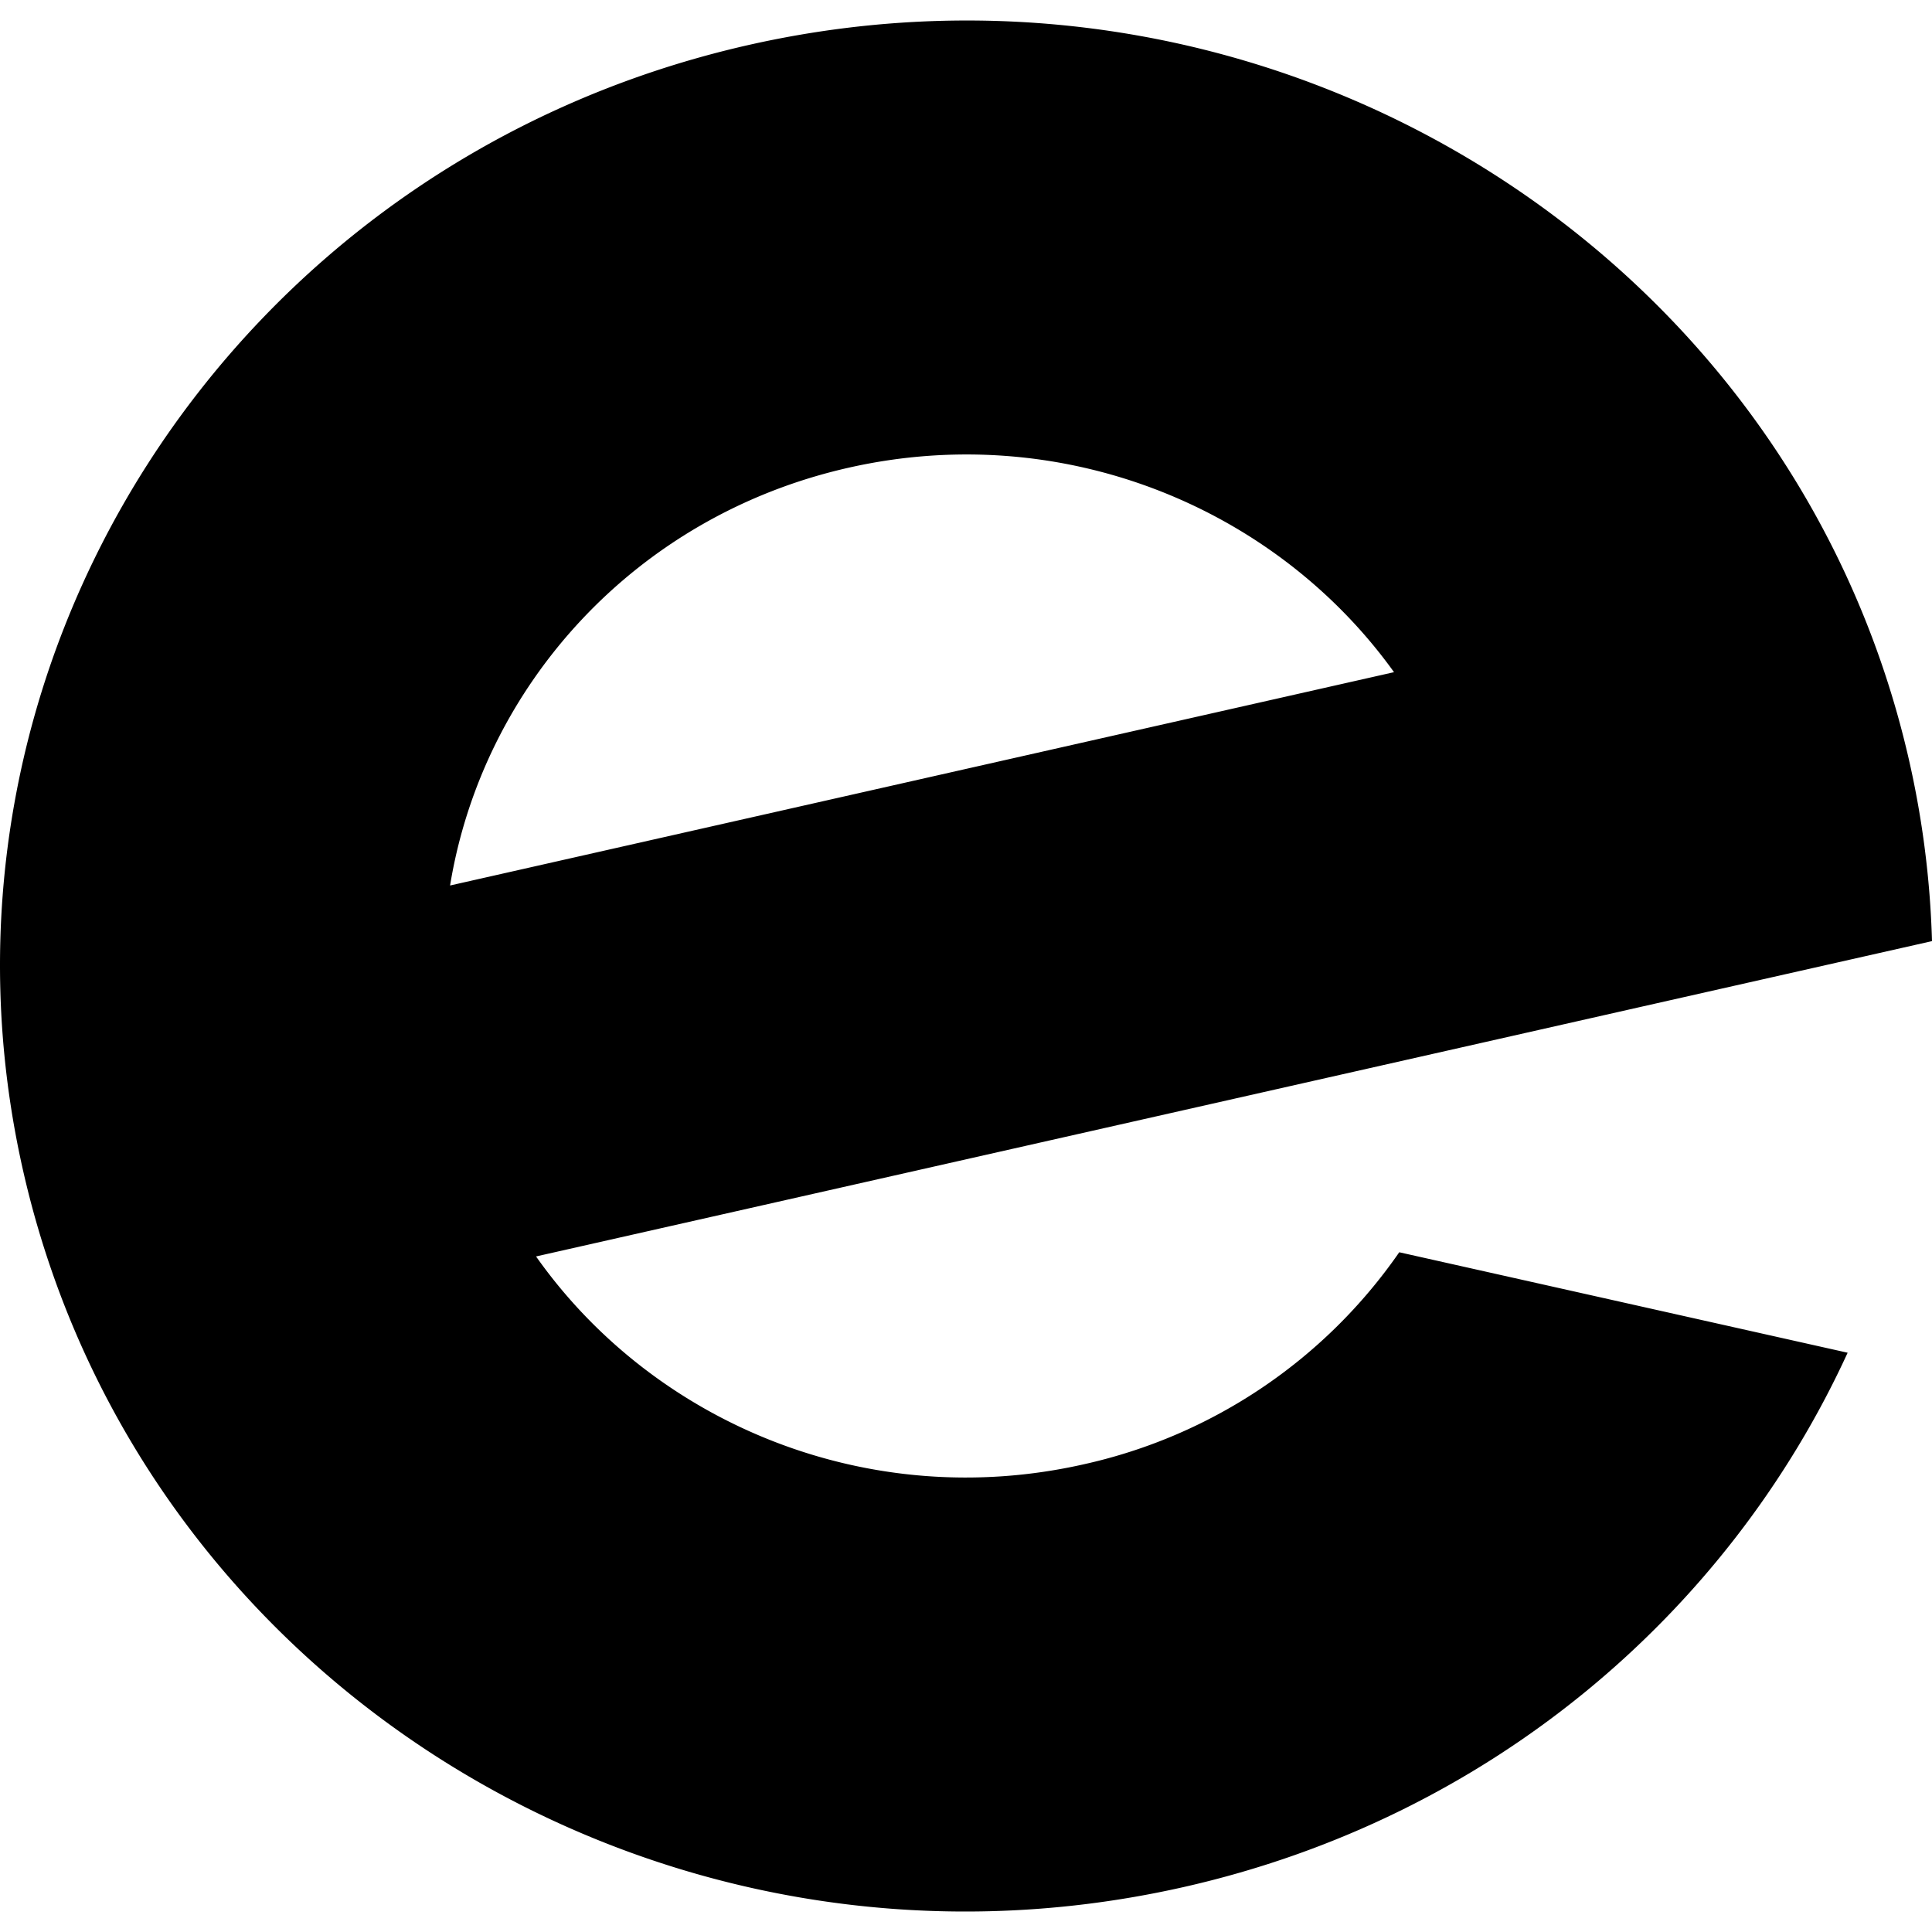
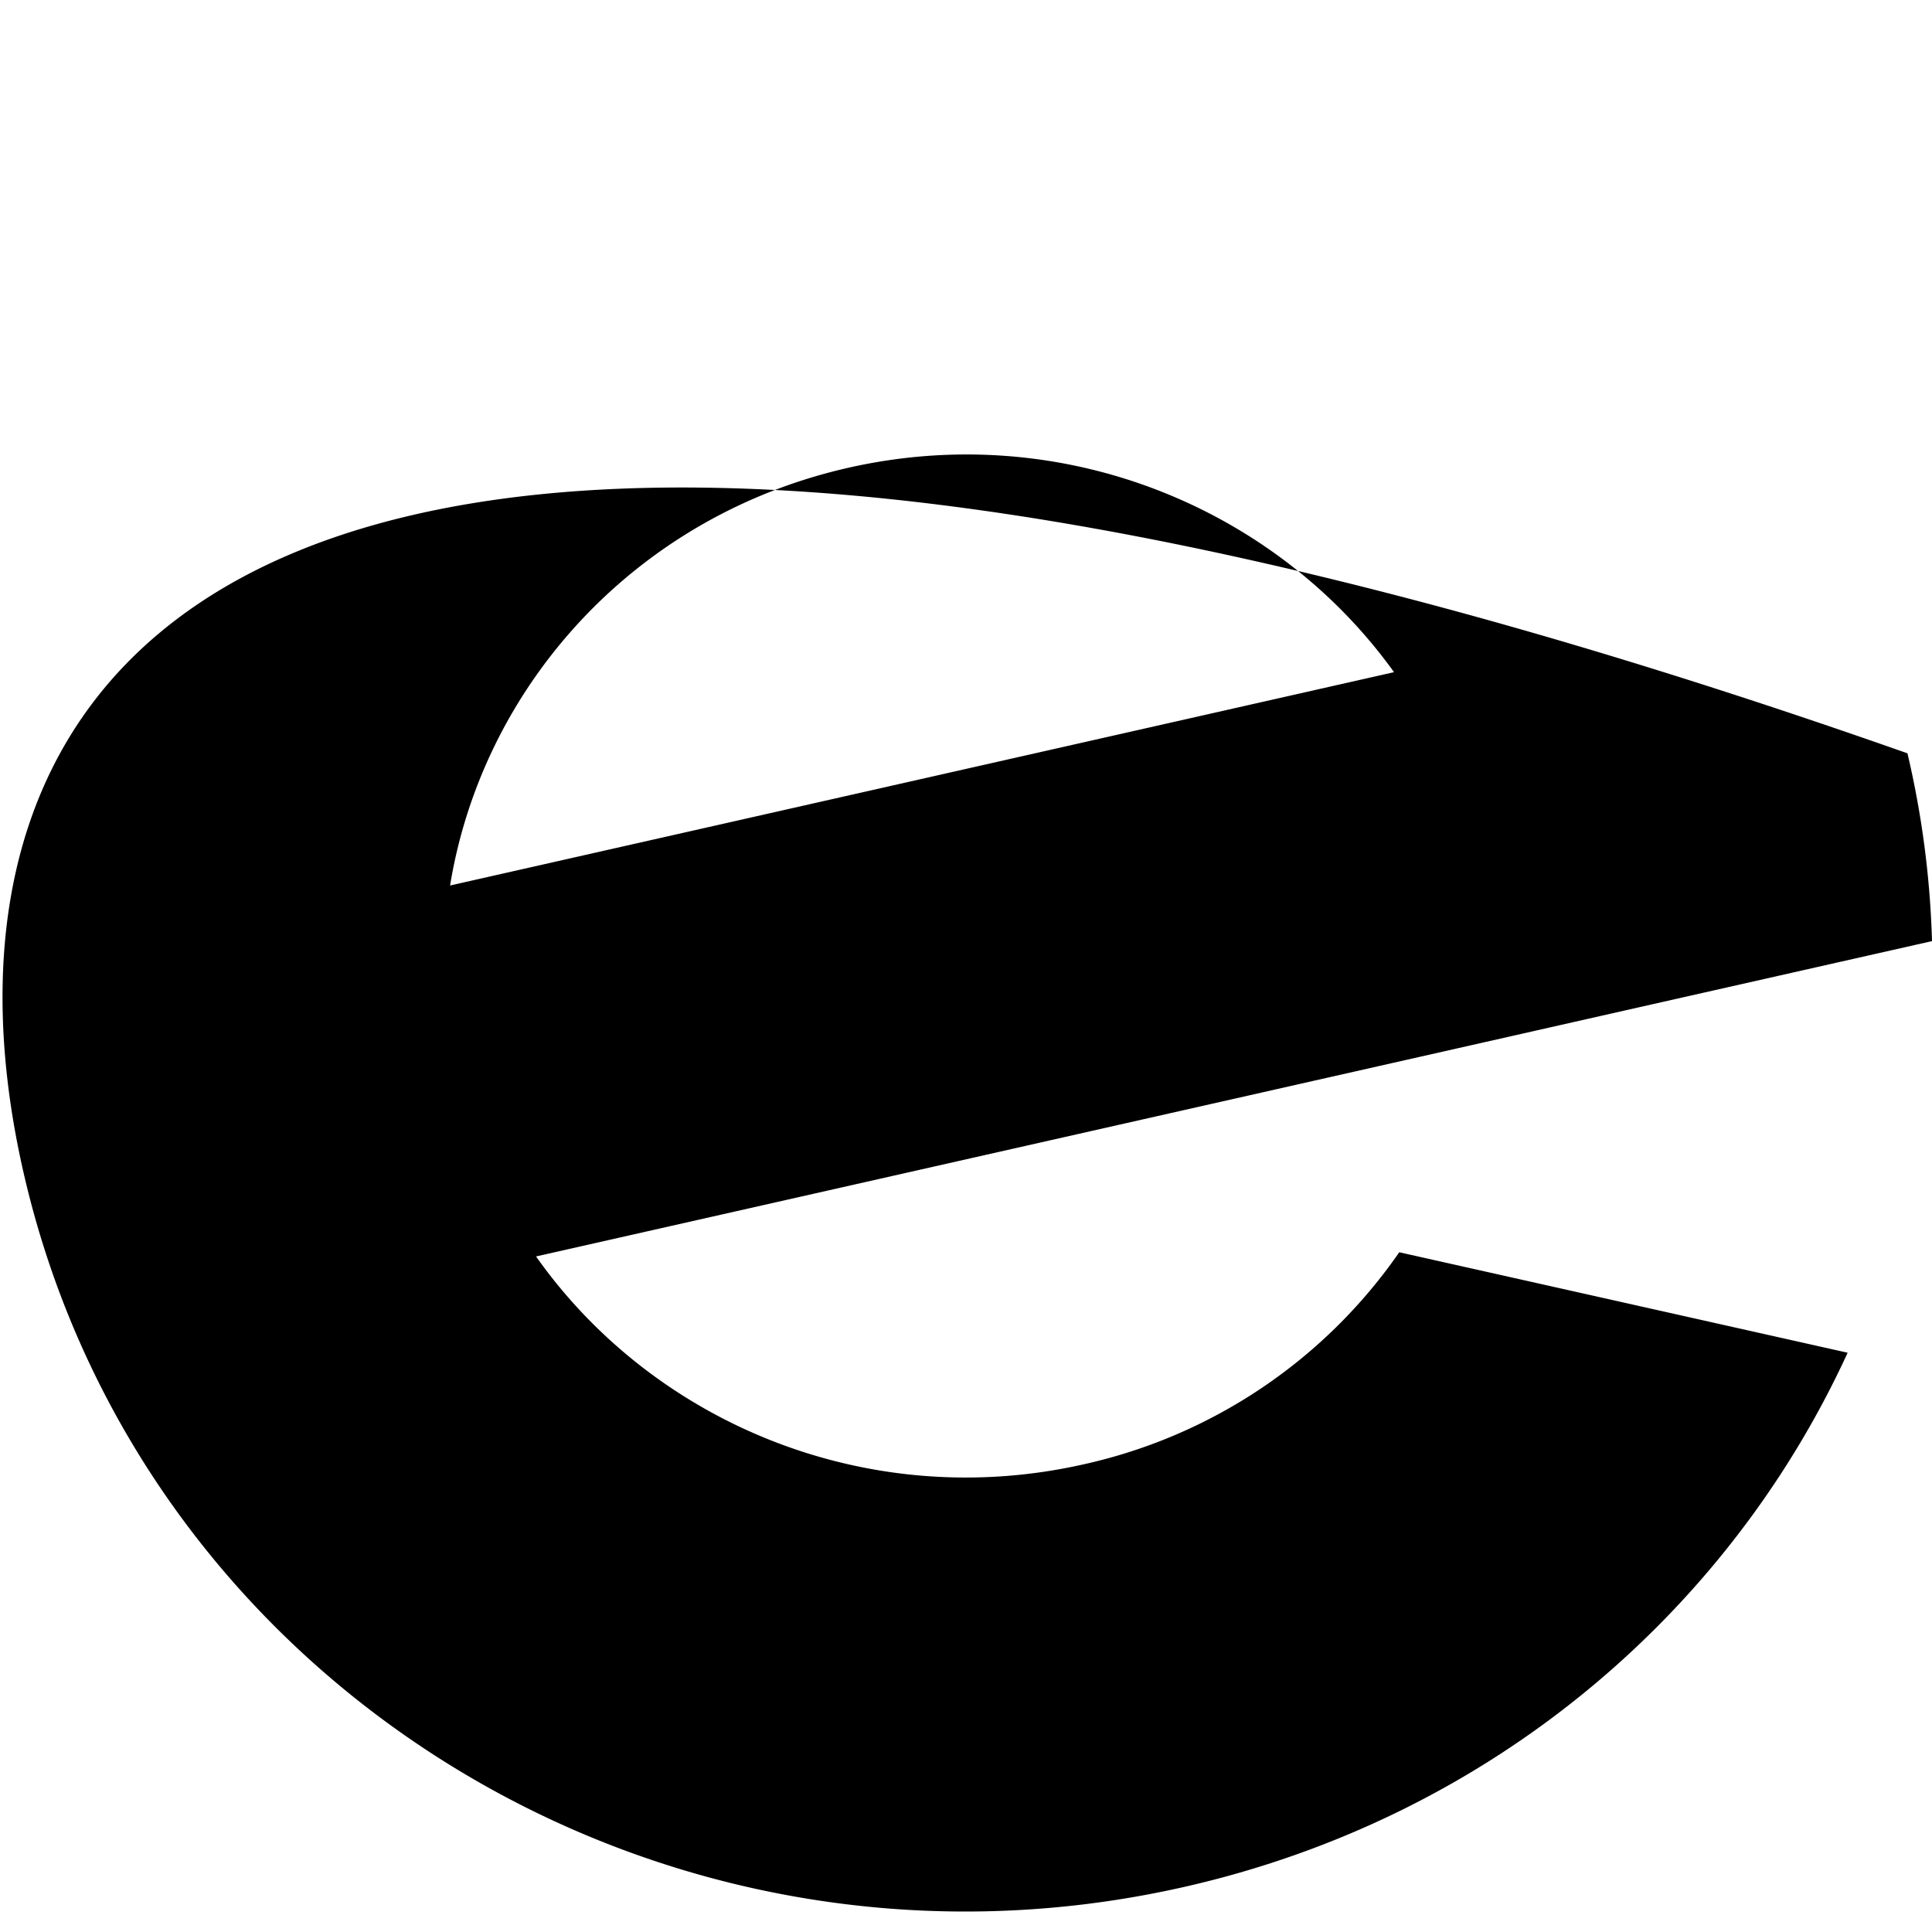
<svg xmlns="http://www.w3.org/2000/svg" width="800" height="800" viewBox="0 0 24 24">
-   <path fill="currentColor" d="M10.542 5.81c2.653-.6 5.3.487 6.775 2.54L5.591 11c.405-2.479 2.298-4.591 4.951-5.19m6.84 9.746a6.47 6.47 0 0 1-3.919 2.634c-2.67.604-5.335-.501-6.804-2.582l11.763-2.657l1.915-.433L24 11.691a11.6 11.6 0 0 0-.305-2.333C22.205 3.04 15.76-.9 9.303.558C2.846 2.017-1.18 8.322.31 14.642s7.935 10.259 14.392 8.8c3.805-.86 6.765-3.402 8.25-6.638z" />
+   <path fill="currentColor" d="M10.542 5.81c2.653-.6 5.3.487 6.775 2.54L5.591 11c.405-2.479 2.298-4.591 4.951-5.19m6.84 9.746a6.47 6.47 0 0 1-3.919 2.634c-2.67.604-5.335-.501-6.804-2.582l11.763-2.657l1.915-.433L24 11.691a11.6 11.6 0 0 0-.305-2.333C2.846 2.017-1.18 8.322.31 14.642s7.935 10.259 14.392 8.8c3.805-.86 6.765-3.402 8.25-6.638z" />
</svg>